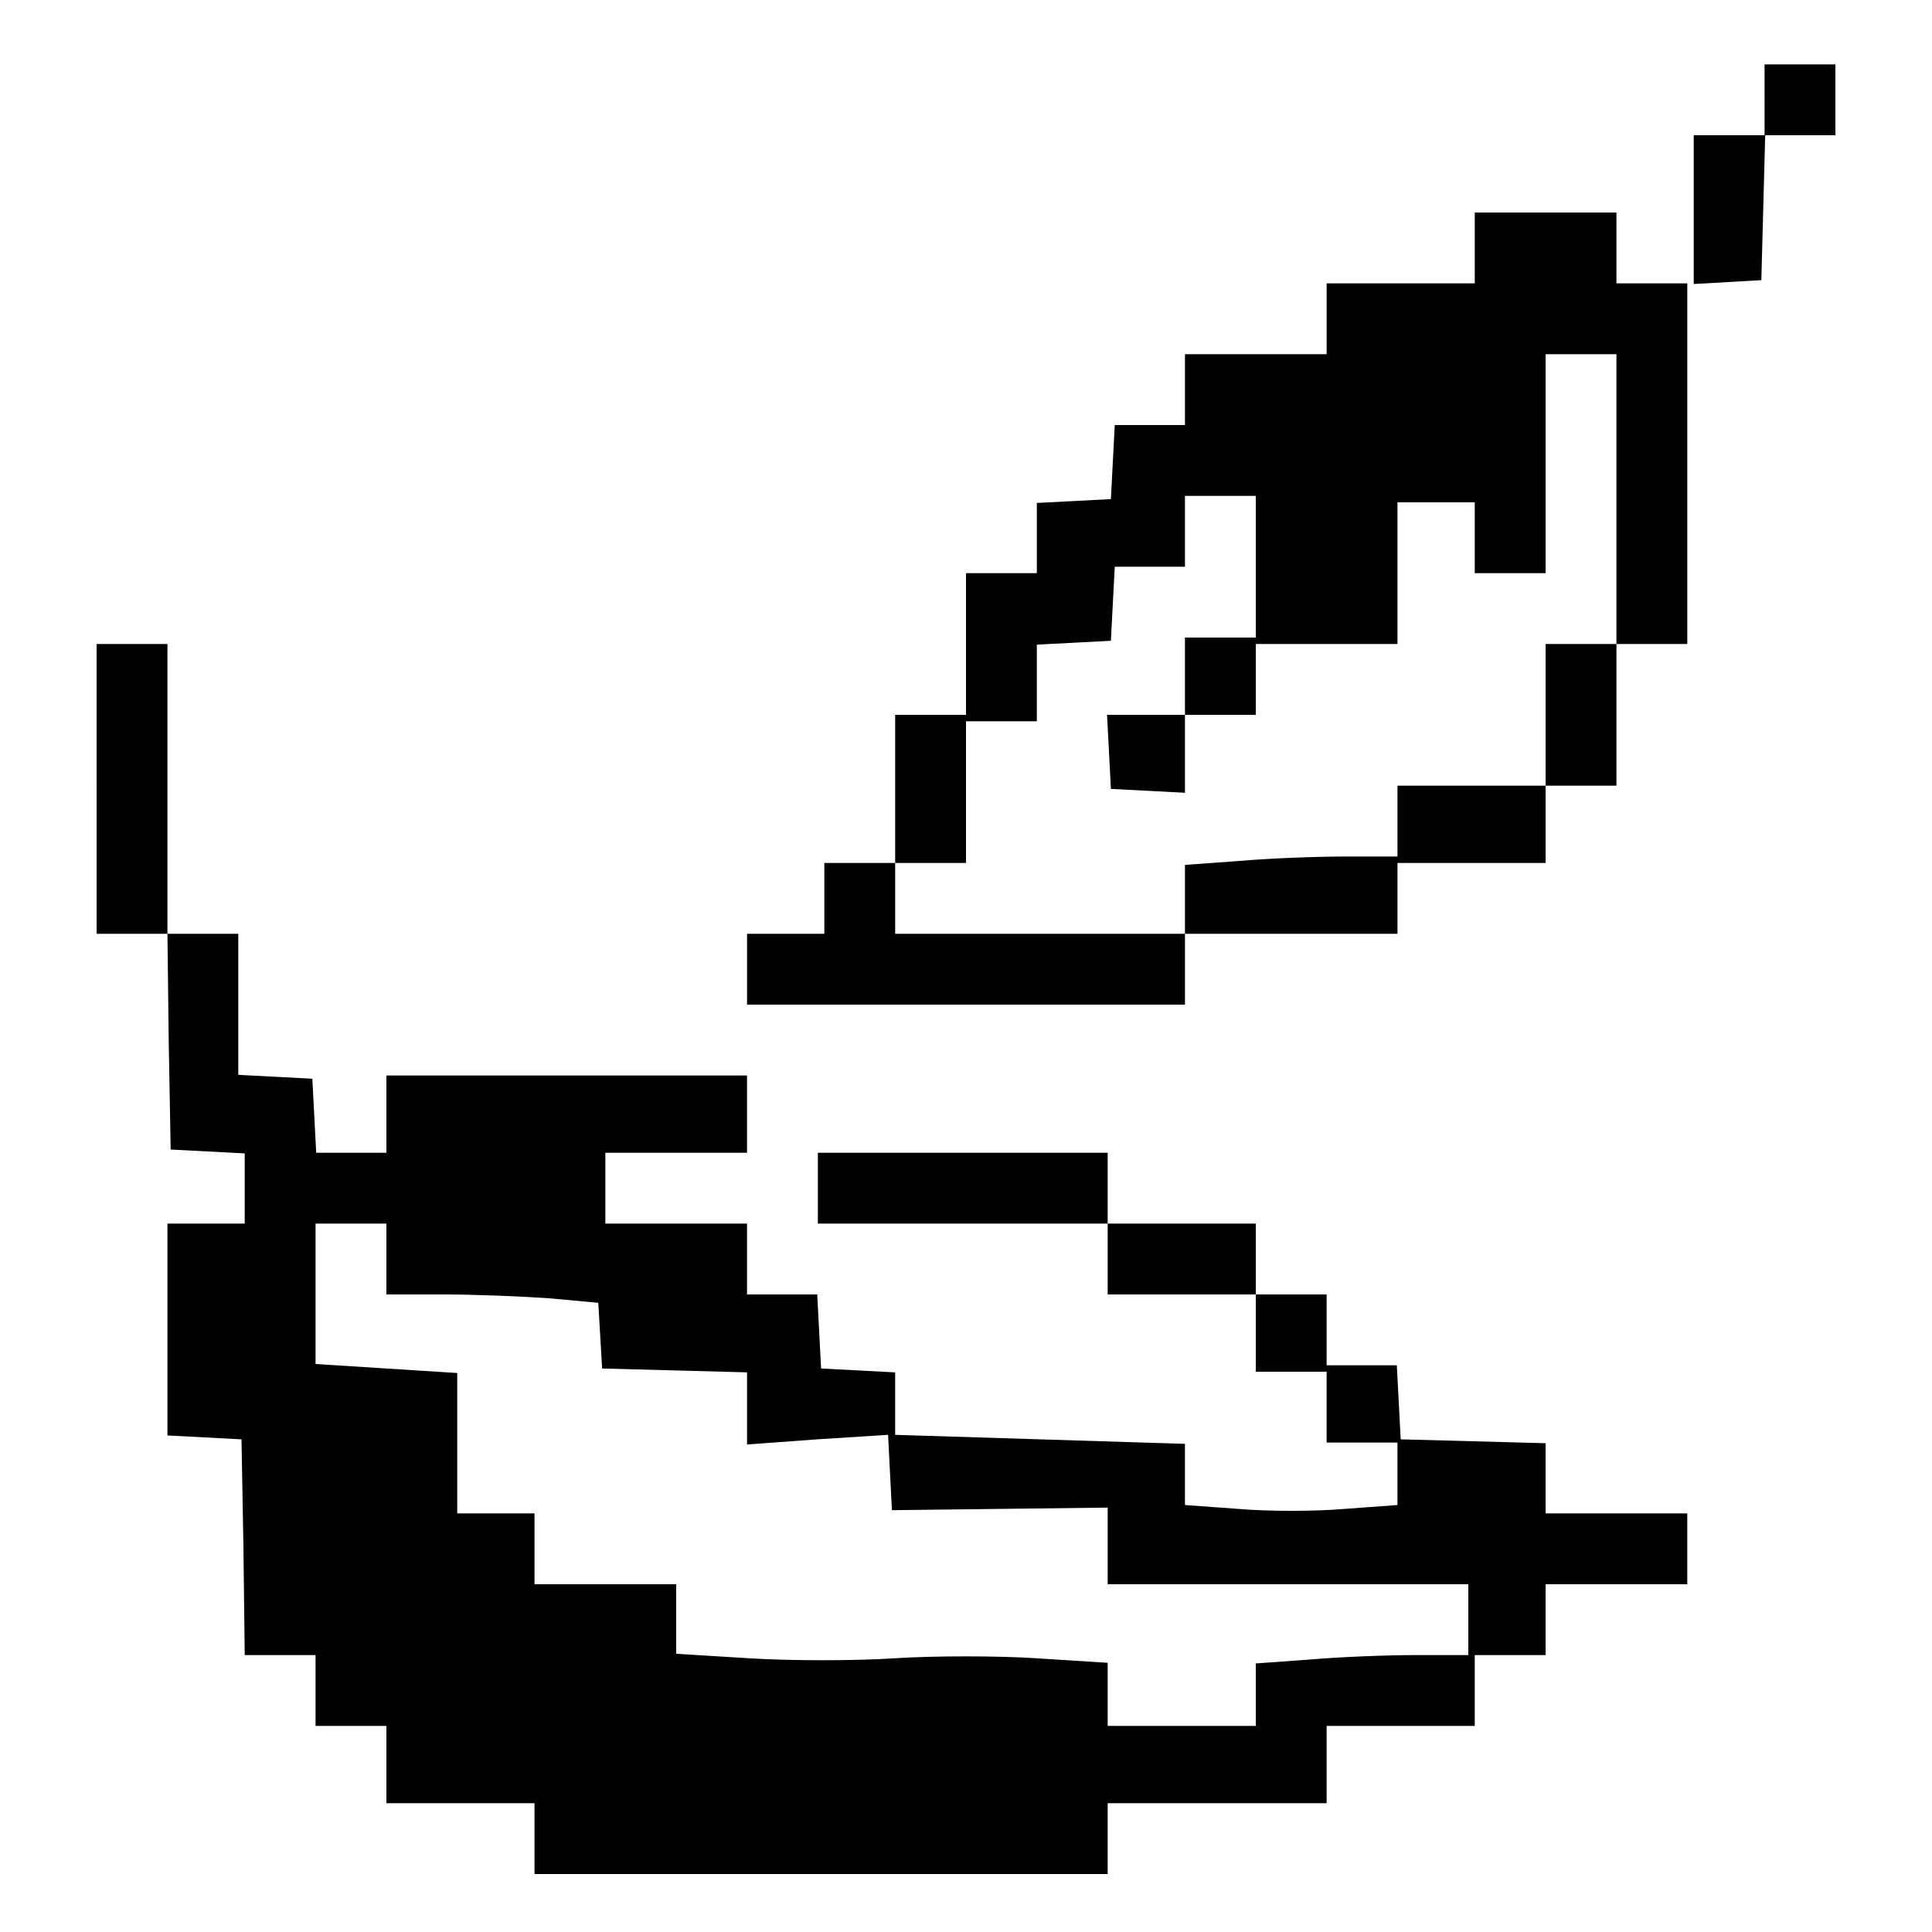
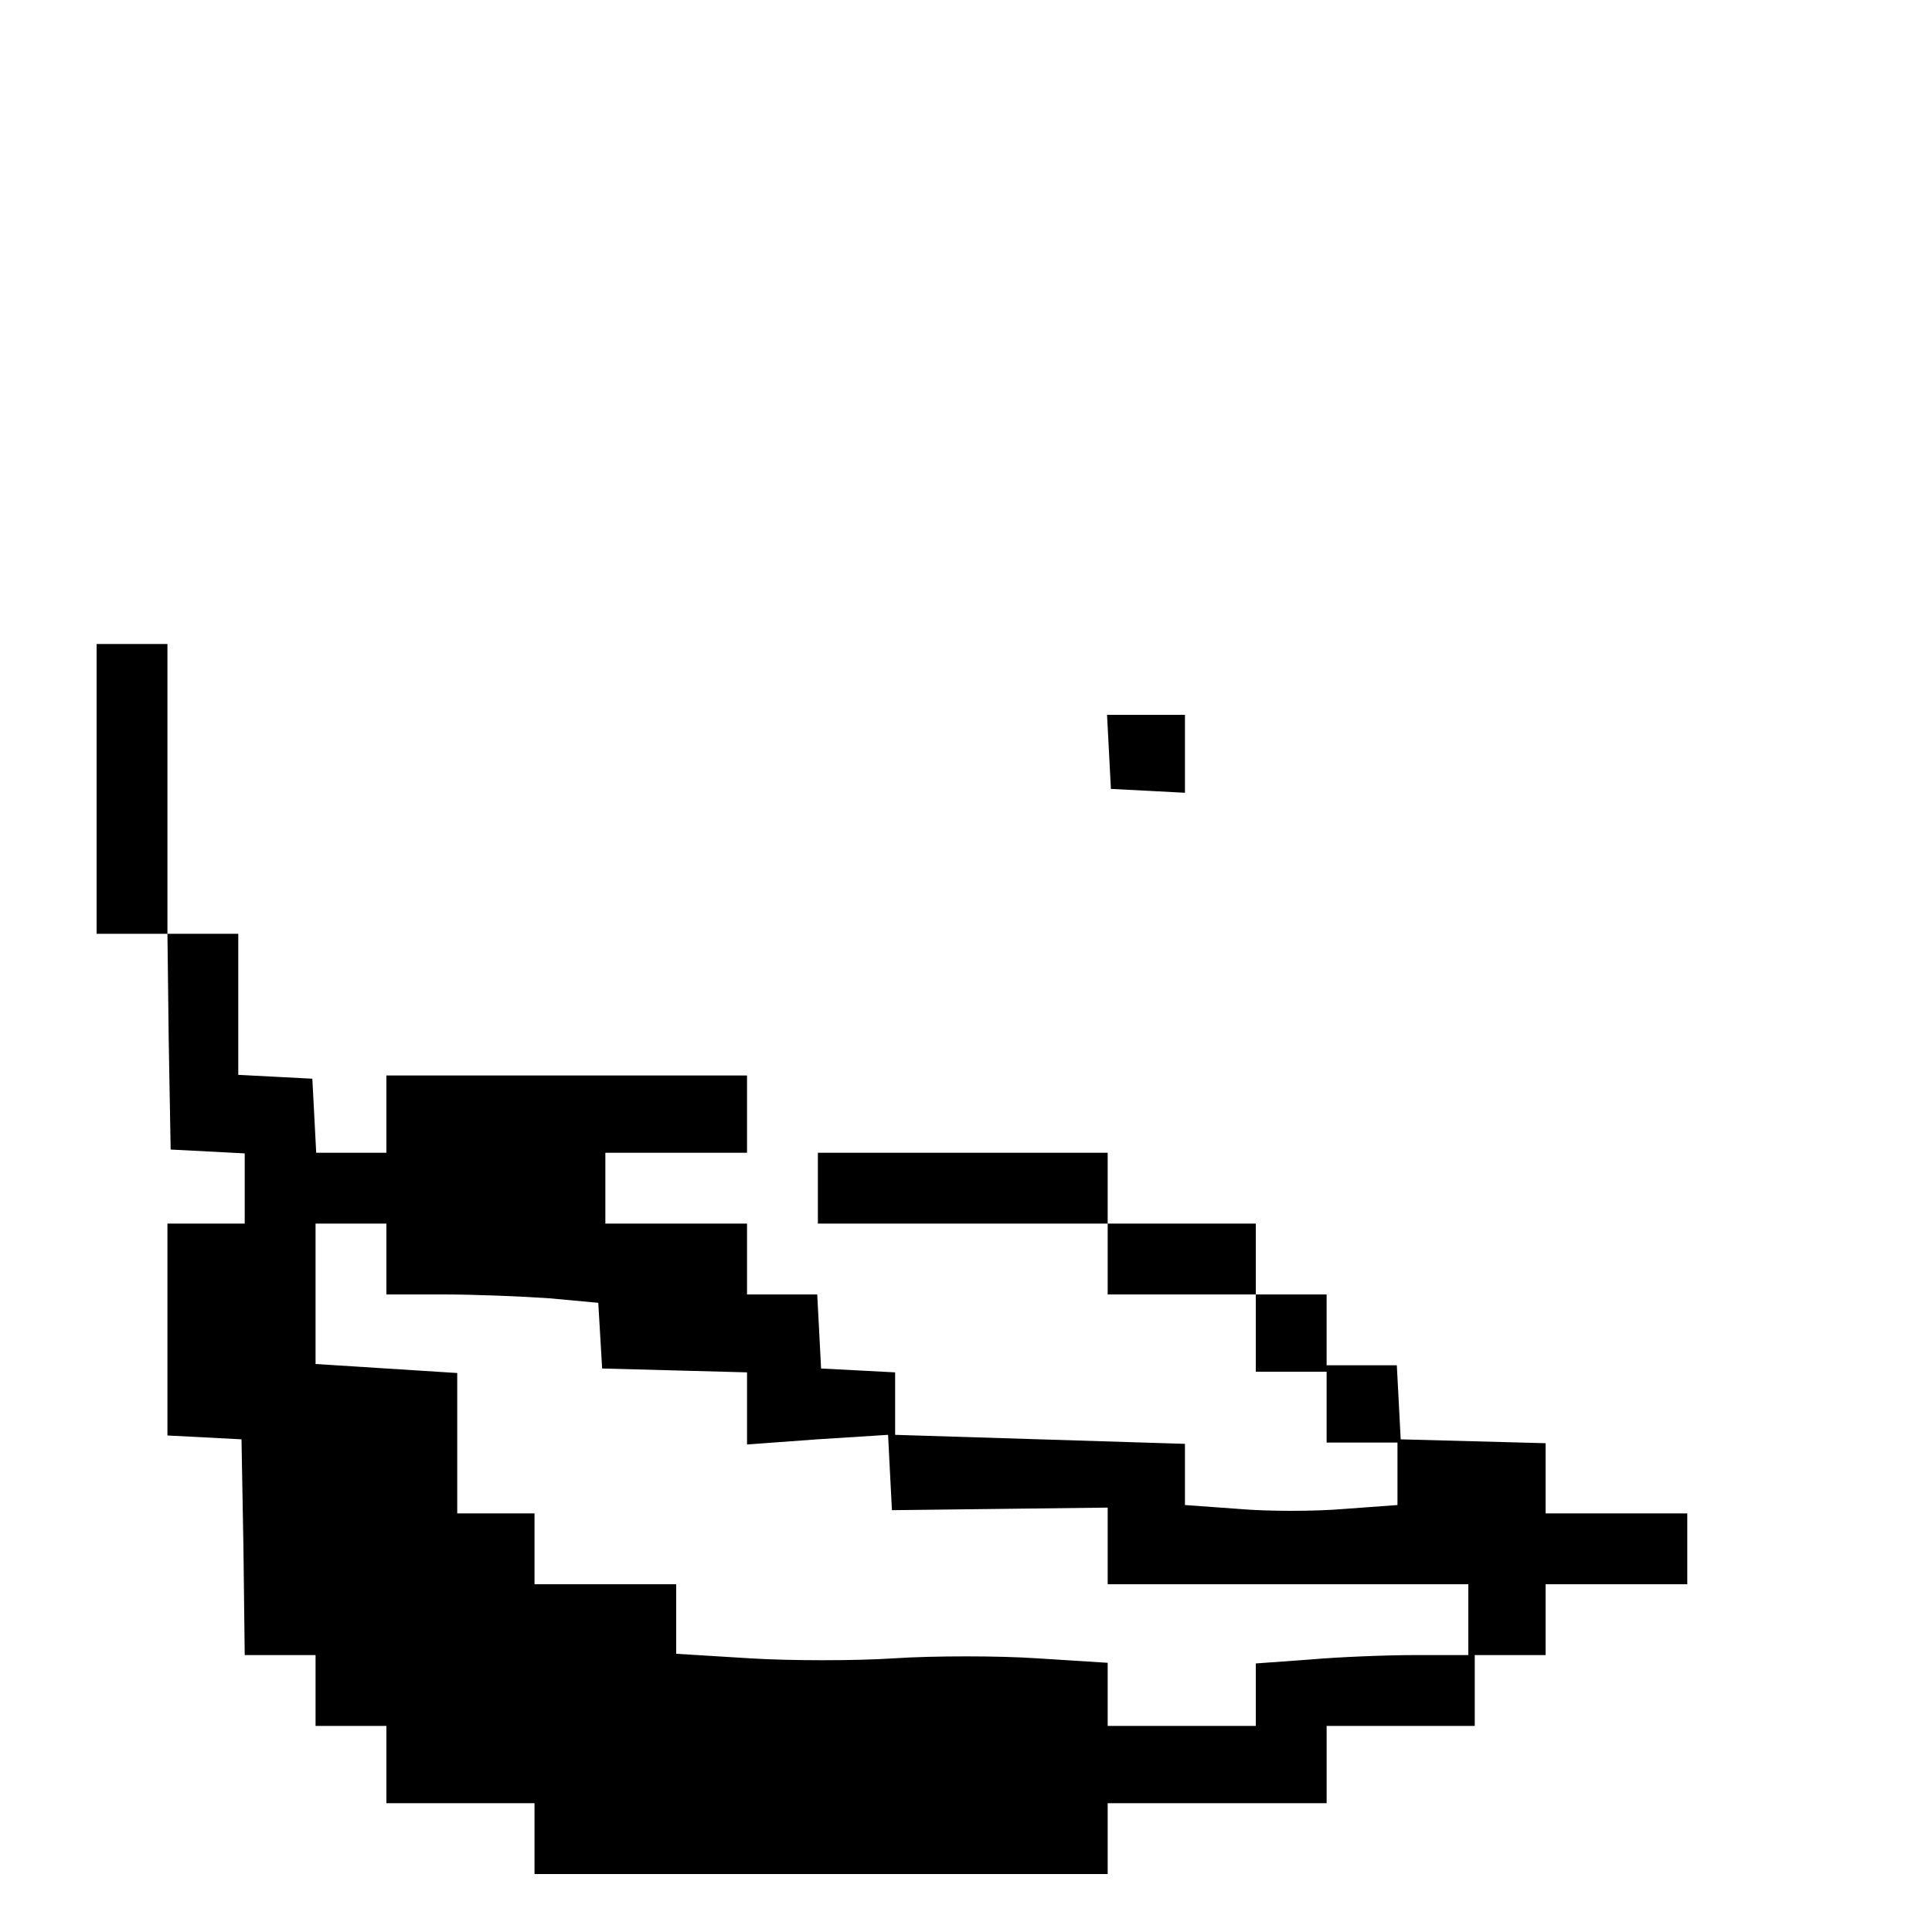
<svg xmlns="http://www.w3.org/2000/svg" version="1.0" width="300pt" height="300pt" viewBox="0 0 300 300" preserveAspectRatio="xMidYMid meet">
  <g transform="translate(0,300) scale(0.1,-0.1)" fill="#000000" stroke="none">
-     <path d="M2740 2845 l0 -55 -55 0 -55 0 0 -116 0 -115 53 3 52 3 3 113 3 112 54 0 55 0 0 55 0 55 -55 0 -55 0 0 -55z" />
-     <path d="M2290 2615 l0 -55 -115 0 -115 0 0 -55 0 -55 -110 0 -110 0 0 -55 0 -55 -55 0 -54 0 -3 -57 -3 -58 -57 -3 -58 -3 0 -54 0 -55 -55 0 -55 0 0 -110 0 -110 -55 0 -55 0 0 -115 0 -115 -55 0 -55 0 0 -55 0 -55 -60 0 -60 0 0 -55 0 -55 340 0 340 0 0 55 0 55 165 0 165 0 0 55 0 55 115 0 115 0 0 60 0 60 55 0 55 0 0 110 0 110 55 0 55 0 0 280 0 280 -55 0 -55 0 0 55 0 55 -110 0 -110 0 0 -55z m220 -390 l0 -225 -55 0 -55 0 0 -110 0 -110 -115 0 -115 0 0 -55 0 -55 -82 0 c-46 0 -120 -3 -165 -7 l-83 -6 0 -53 0 -54 -225 0 -225 0 0 55 0 55 55 0 55 0 0 110 0 110 55 0 55 0 0 60 0 59 58 3 57 3 3 58 3 57 54 0 55 0 0 55 0 55 55 0 55 0 0 -110 0 -110 -55 0 -55 0 0 -60 0 -60 55 0 55 0 0 55 0 55 110 0 110 0 0 110 0 110 60 0 60 0 0 -55 0 -55 55 0 55 0 0 170 0 170 55 0 55 0 0 -225z" />
    <path d="M1722 1833 l3 -58 58 -3 57 -3 0 61 0 60 -60 0 -61 0 3 -57z" />
    <path d="M150 1775 l0 -225 55 0 55 0 2 -167 3 -168 58 -3 57 -3 0 -54 0 -55 -60 0 -60 0 0 -165 0 -164 58 -3 57 -3 3 -167 2 -168 55 0 55 0 0 -55 0 -55 55 0 55 0 0 -60 0 -60 115 0 115 0 0 -55 0 -55 445 0 445 0 0 55 0 55 170 0 170 0 0 60 0 60 115 0 115 0 0 55 0 55 55 0 55 0 0 55 0 55 110 0 110 0 0 55 0 55 -110 0 -110 0 0 55 0 54 -112 3 -113 3 -3 58 -3 57 -54 0 -55 0 0 55 0 55 -55 0 -55 0 0 55 0 55 -115 0 -115 0 0 55 0 55 -225 0 -225 0 0 -55 0 -55 225 0 225 0 0 -55 0 -55 115 0 115 0 0 -60 0 -60 55 0 55 0 0 -55 0 -55 55 0 55 0 0 -49 0 -48 -82 -6 c-46 -4 -120 -4 -165 0 l-83 6 0 47 0 48 -225 7 -225 7 0 49 0 48 -57 3 -58 3 -3 58 -3 57 -54 0 -55 0 0 55 0 55 -110 0 -110 0 0 55 0 55 110 0 110 0 0 60 0 60 -280 0 -280 0 0 -60 0 -60 -55 0 -54 0 -3 58 -3 57 -57 3 -58 3 0 109 0 110 -55 0 -55 0 0 225 0 225 -55 0 -55 0 0 -225z m450 -730 l0 -55 88 0 c49 0 123 -3 165 -6 l76 -7 3 -51 3 -51 113 -3 112 -3 0 -56 0 -56 109 8 110 7 3 -59 3 -58 168 2 167 2 0 -60 0 -59 280 0 280 0 0 -55 0 -55 -82 0 c-46 0 -120 -3 -165 -7 l-83 -6 0 -48 0 -49 -115 0 -115 0 0 49 0 49 -110 7 c-60 4 -160 4 -221 0 -61 -4 -162 -4 -225 0 l-114 7 0 54 0 54 -110 0 -110 0 0 55 0 55 -60 0 -60 0 0 109 0 109 -110 7 -110 7 0 109 0 109 55 0 55 0 0 -55z" />
  </g>
</svg>